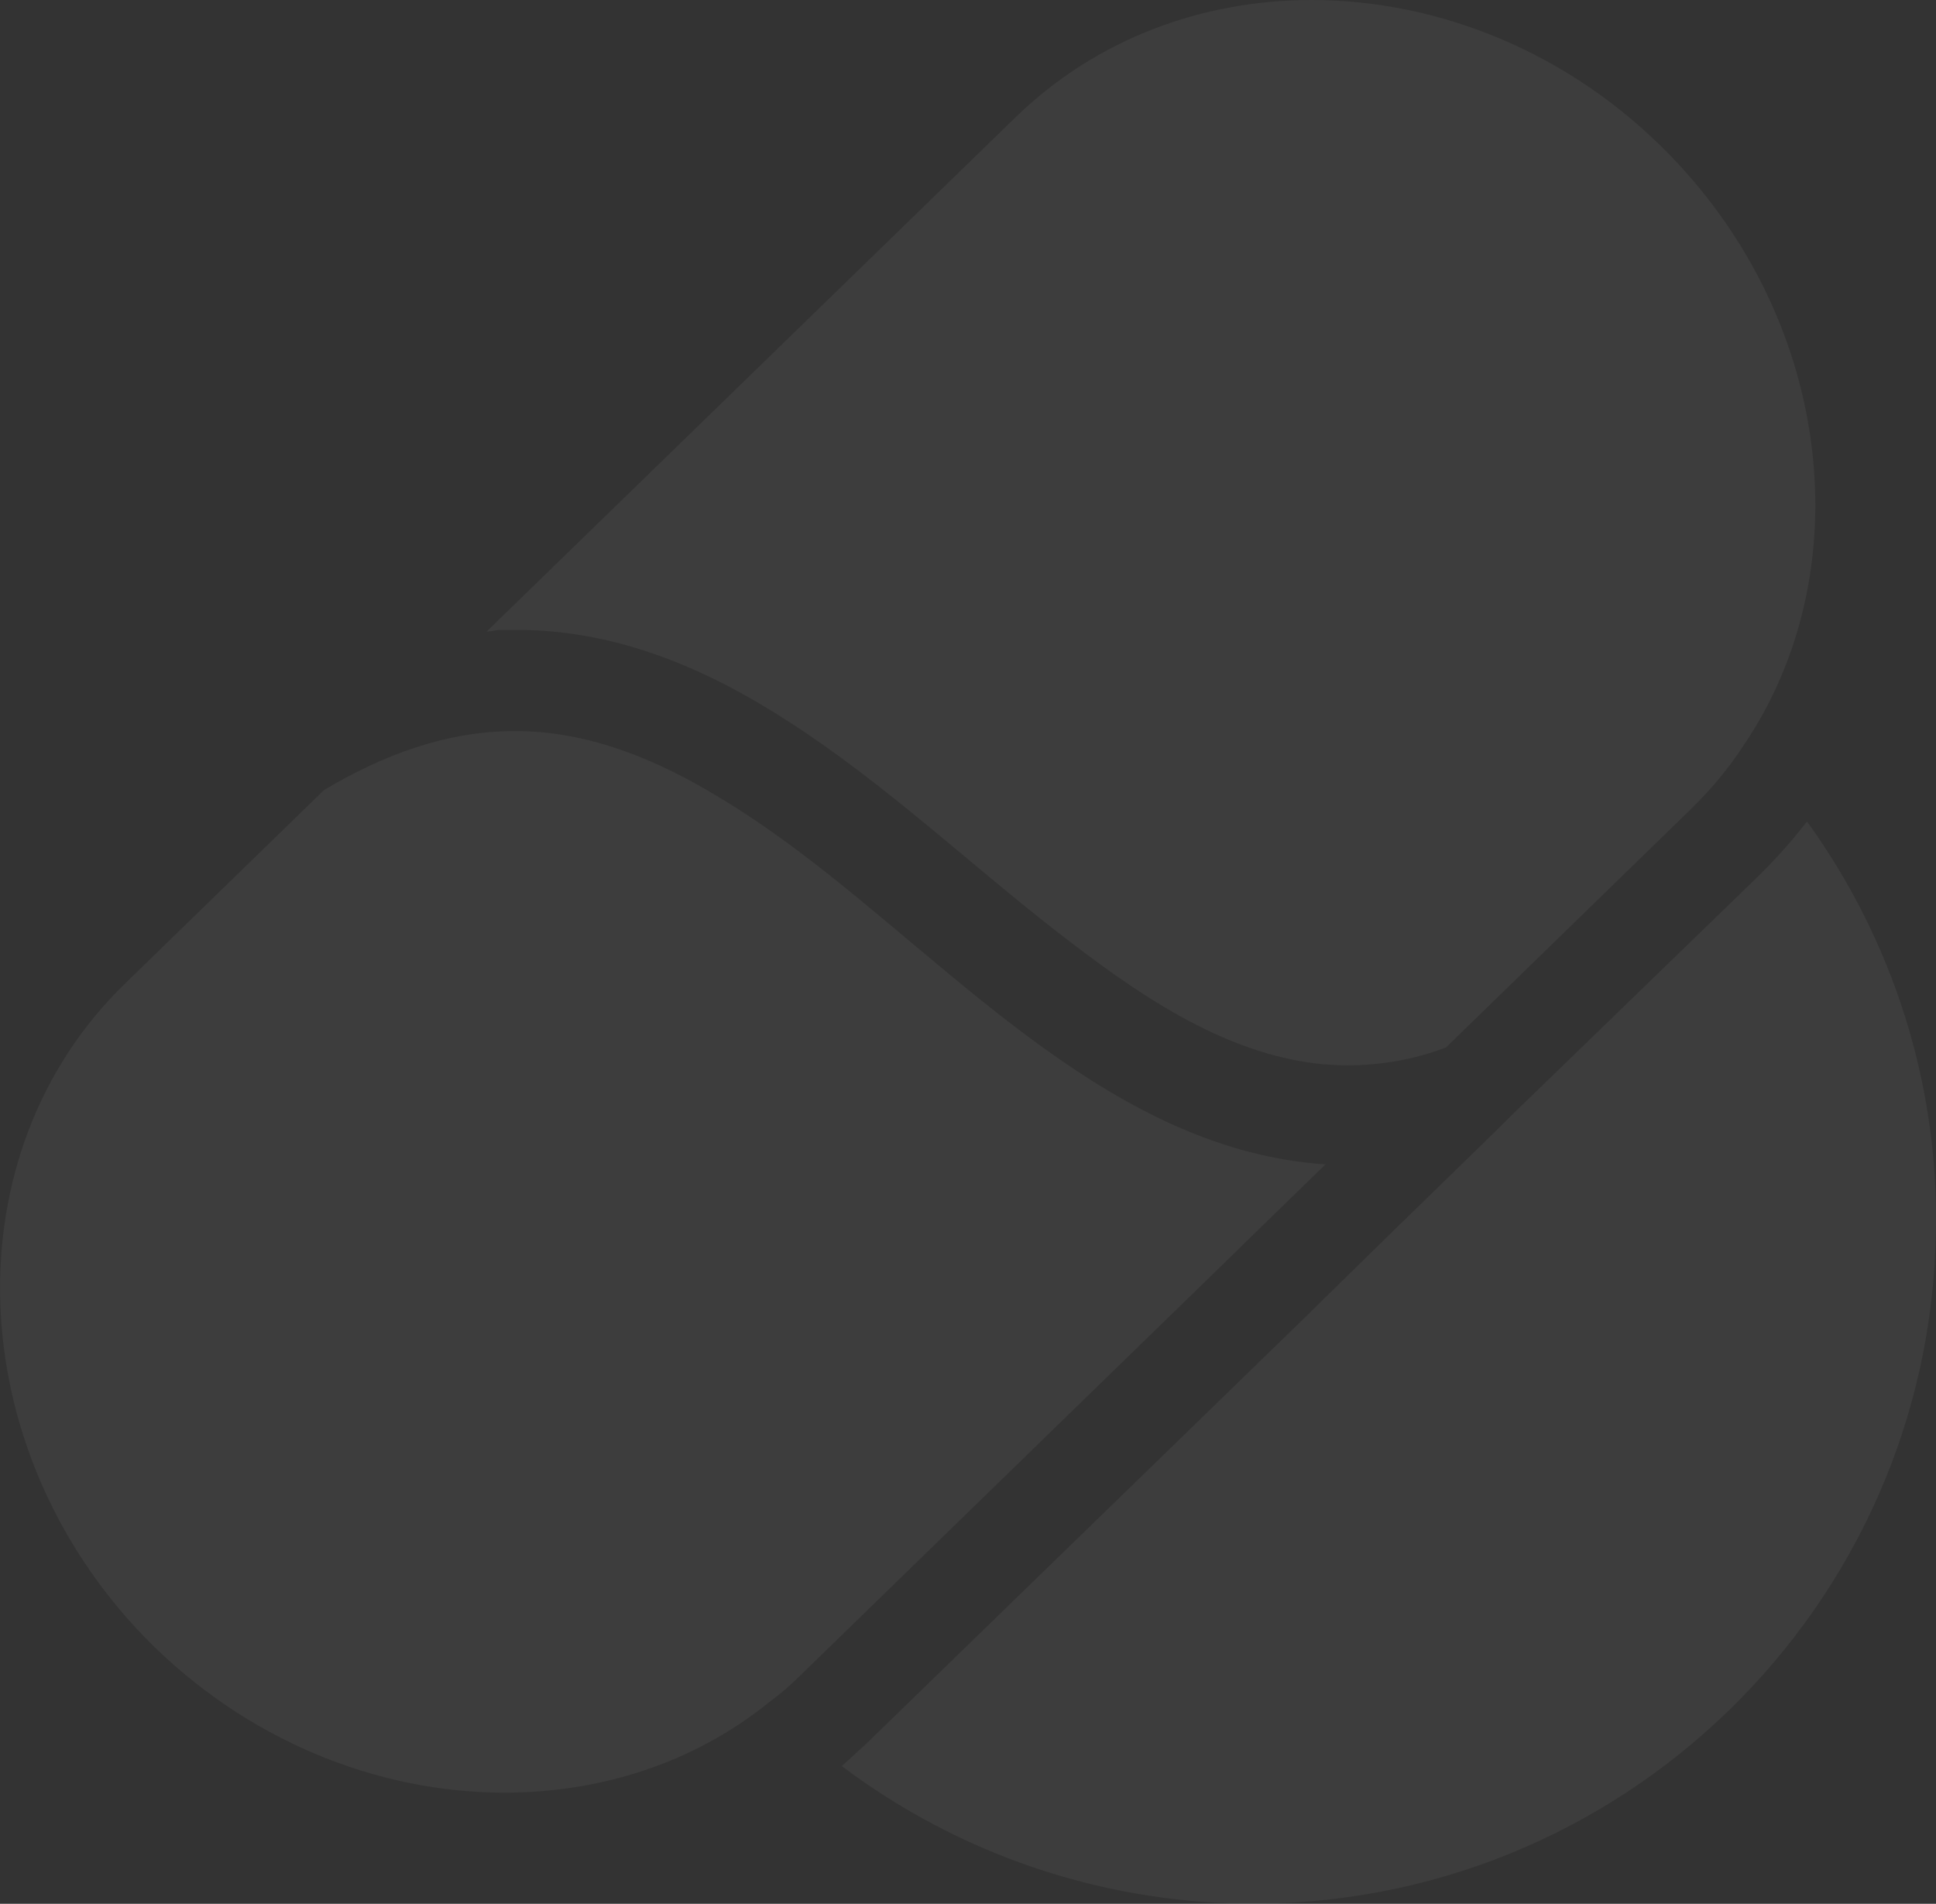
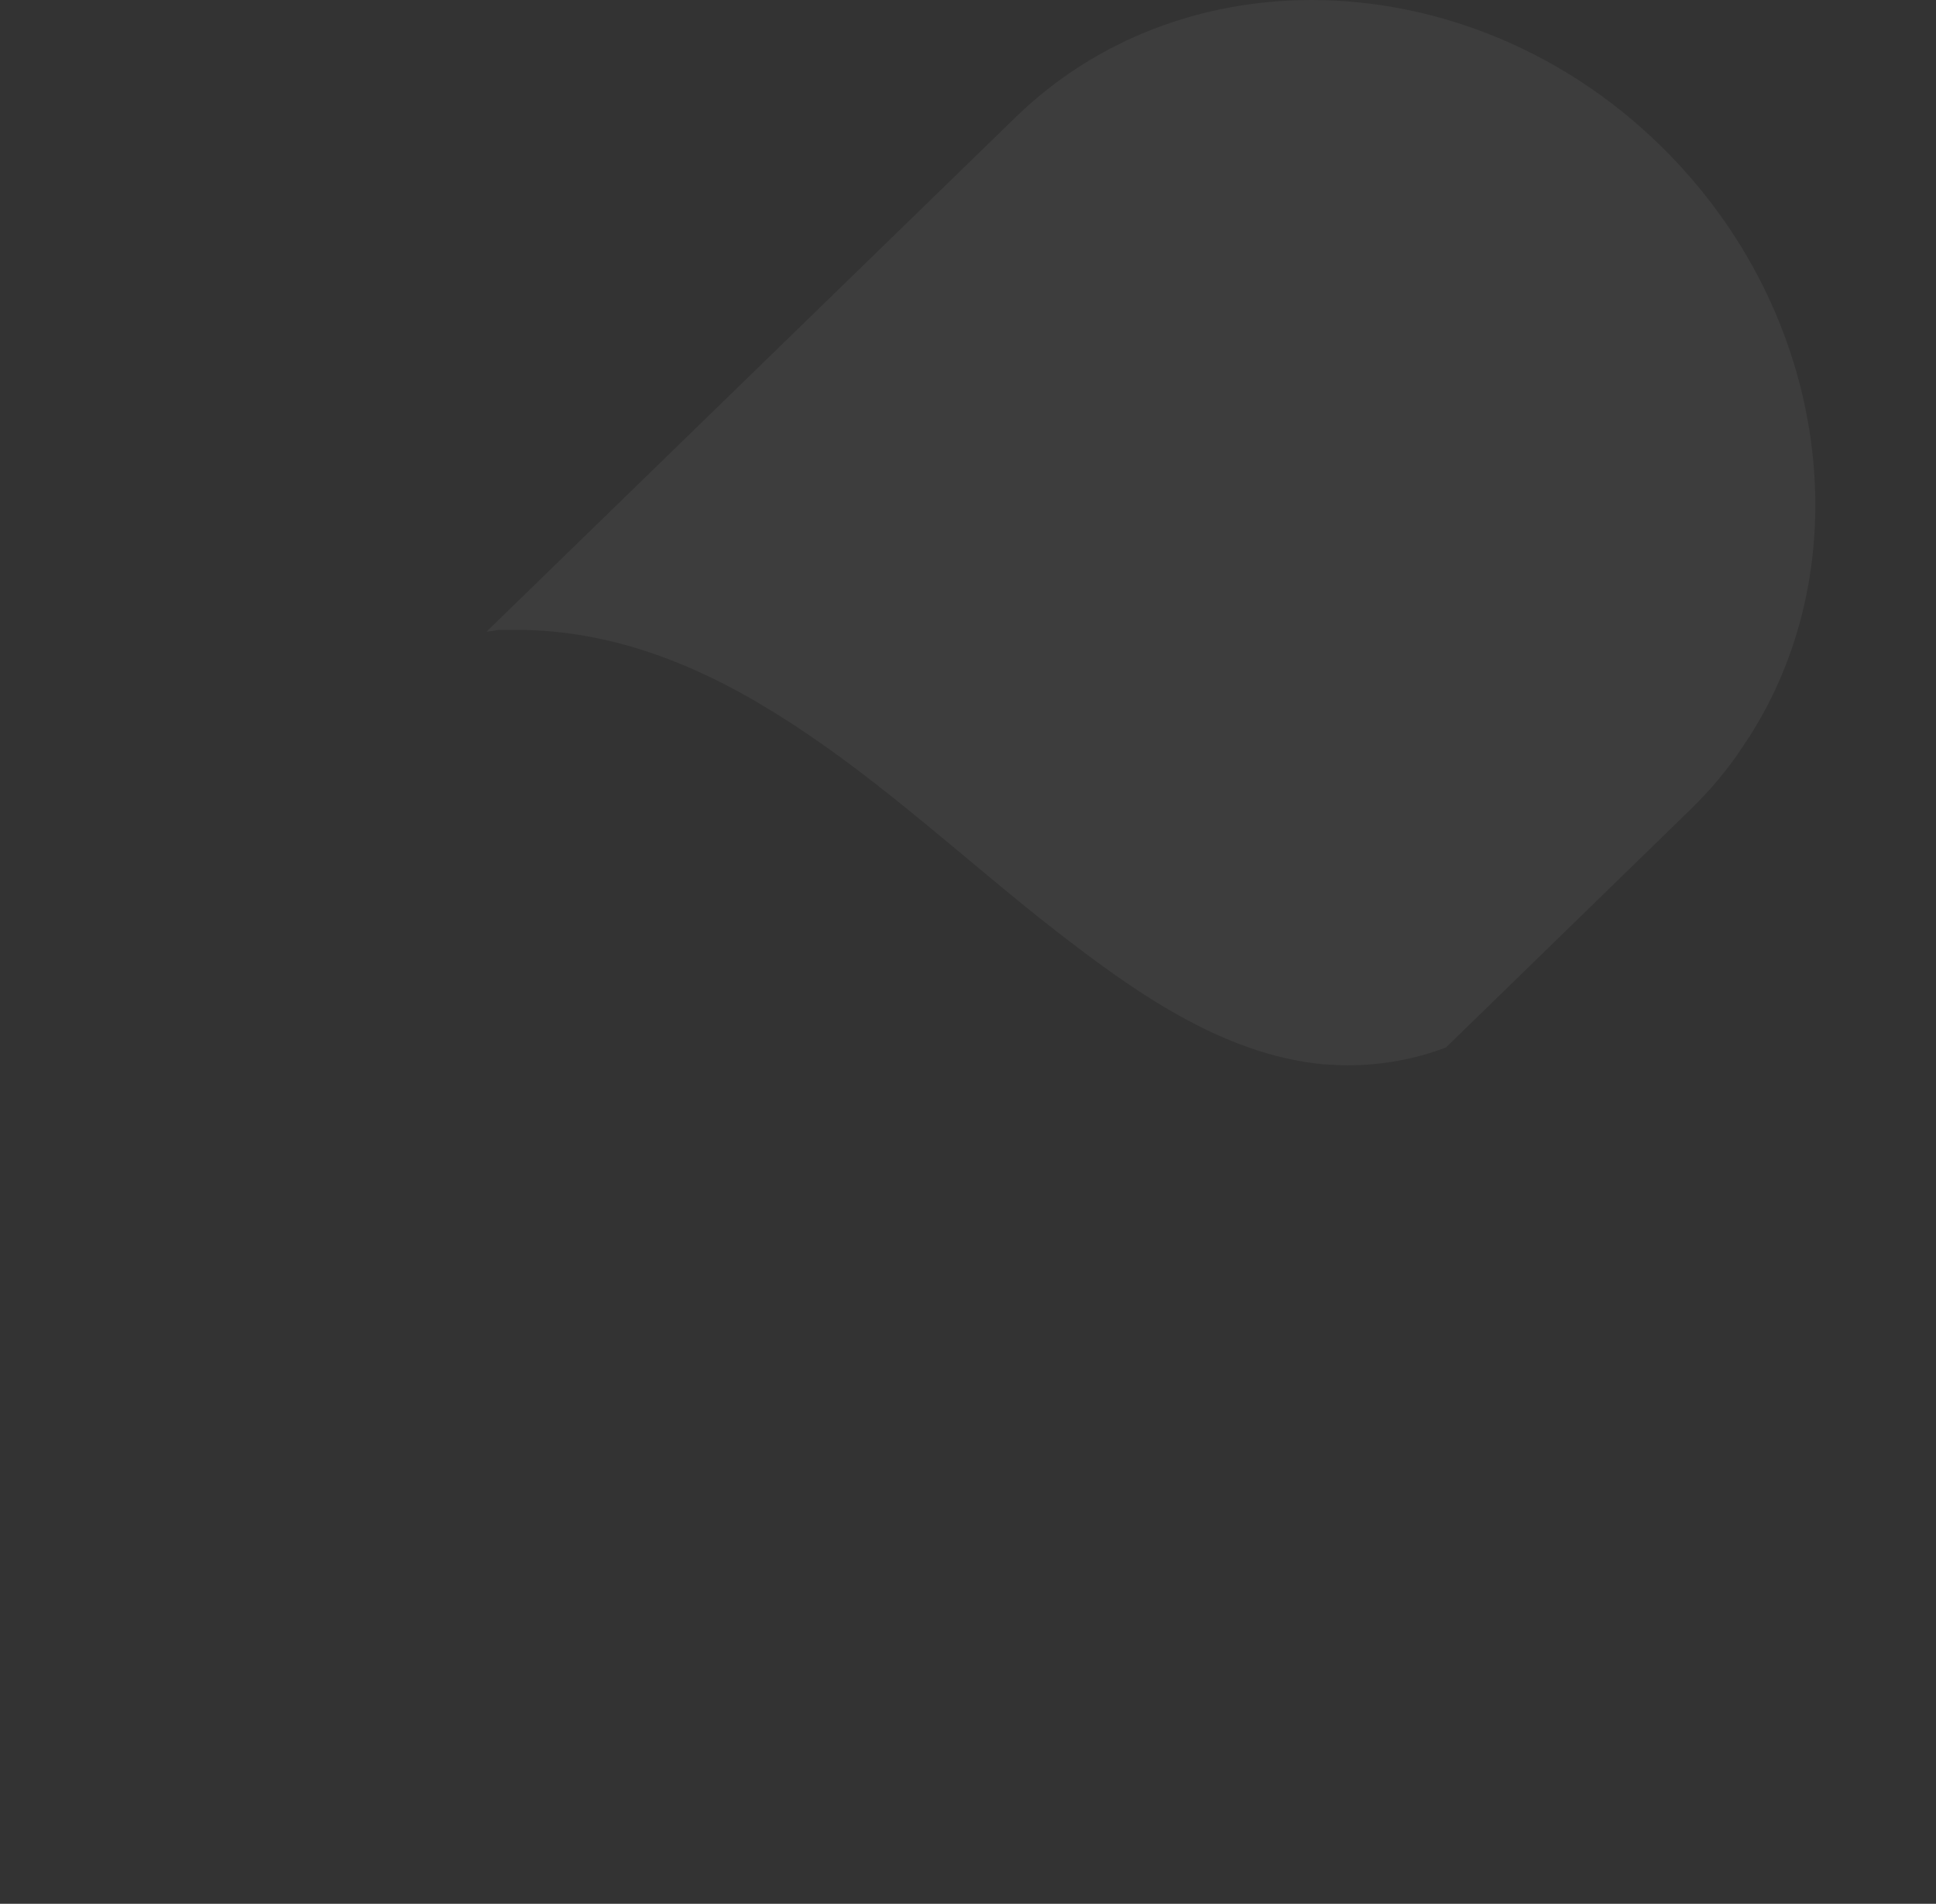
<svg xmlns="http://www.w3.org/2000/svg" version="1.1" id="Layer_1" x="0px" y="0px" viewBox="0 0 357.4 351.5" style="enable-background:new 0 0 357.4 351.5;" xml:space="preserve">
  <rect x="0" y="0" width="357.4" height="351.5" fill="#333333" stroke="none" />
  <style type="text/css">
	.st0{opacity:5.000000e-02;}
	.st1{fill:#FFFFFF;}
</style>
  <g id="Group_677" transform="translate(-29.812 -48.03)" class="st0">
    <g id="Group_590" transform="translate(119.749 48.03)">
      <path id="Path_265" class="st1" d="M231.9,137.7c-2.8,4.3-6.1,8.2-9.8,11.8l-45.1,43.9c-5.8,2.2-12,3.3-18.2,3.3    c-1.4,0-2.9-0.1-4.5-0.2c-18.7-1.8-35.1-13.6-49.4-24.7c-15.7-12.2-31.7-27.3-49.3-38.6c-15.3-9.9-31.8-16.9-50.2-16.9    c-0.7,0-2.2,0-2.9,0c-0.9,0-1.7,0.3-2.6,0.3l97.8-95.1C112.6,7.1,132.1,0,152.2,0c23.5,0,47.8,9.7,66.2,28.7    C248.6,59.8,253.5,105.9,231.9,137.7z" />
    </g>
    <g id="Group_591" transform="translate(29.812 183.01)">
-       <path id="Path_266" class="st1" d="M244.7,80l-14.8,14.4l-0.9,0.9l-81.5,79.3c-1.7,1.7-3.6,3.3-5.5,4.7    C128,190.6,110.8,196,93.1,196c-23.5,0-47.8-9.7-66.3-28.6C-7.4,132.2-9.1,77.8,23.1,46.6l36.7-35.7C70.5,4.5,82.3,0,95,0h1.2    c13.2,0.3,25.3,5.4,36.5,12.2c5.2,3.1,10.2,6.6,15,10.2C177,44.4,205.8,77.4,244.7,80z" />
-     </g>
-     <path id="Path_267" class="st1" d="M387.2,275.2c-1,69.6-58.3,125.3-127.9,124.3c-26.8-0.4-52.7-9.3-74.1-25.4   c1.4-1.2,2.8-2.6,4.3-3.9l81.6-79.3l0.9-0.9l14.7-14.4l19.5-19l2.7-2.7l6.2-6l39.1-37.9c3.3-3.2,6.4-6.7,9.2-10.3   C379.3,221.7,387.7,248.2,387.2,275.2z" />
+       </g>
  </g>
</svg>